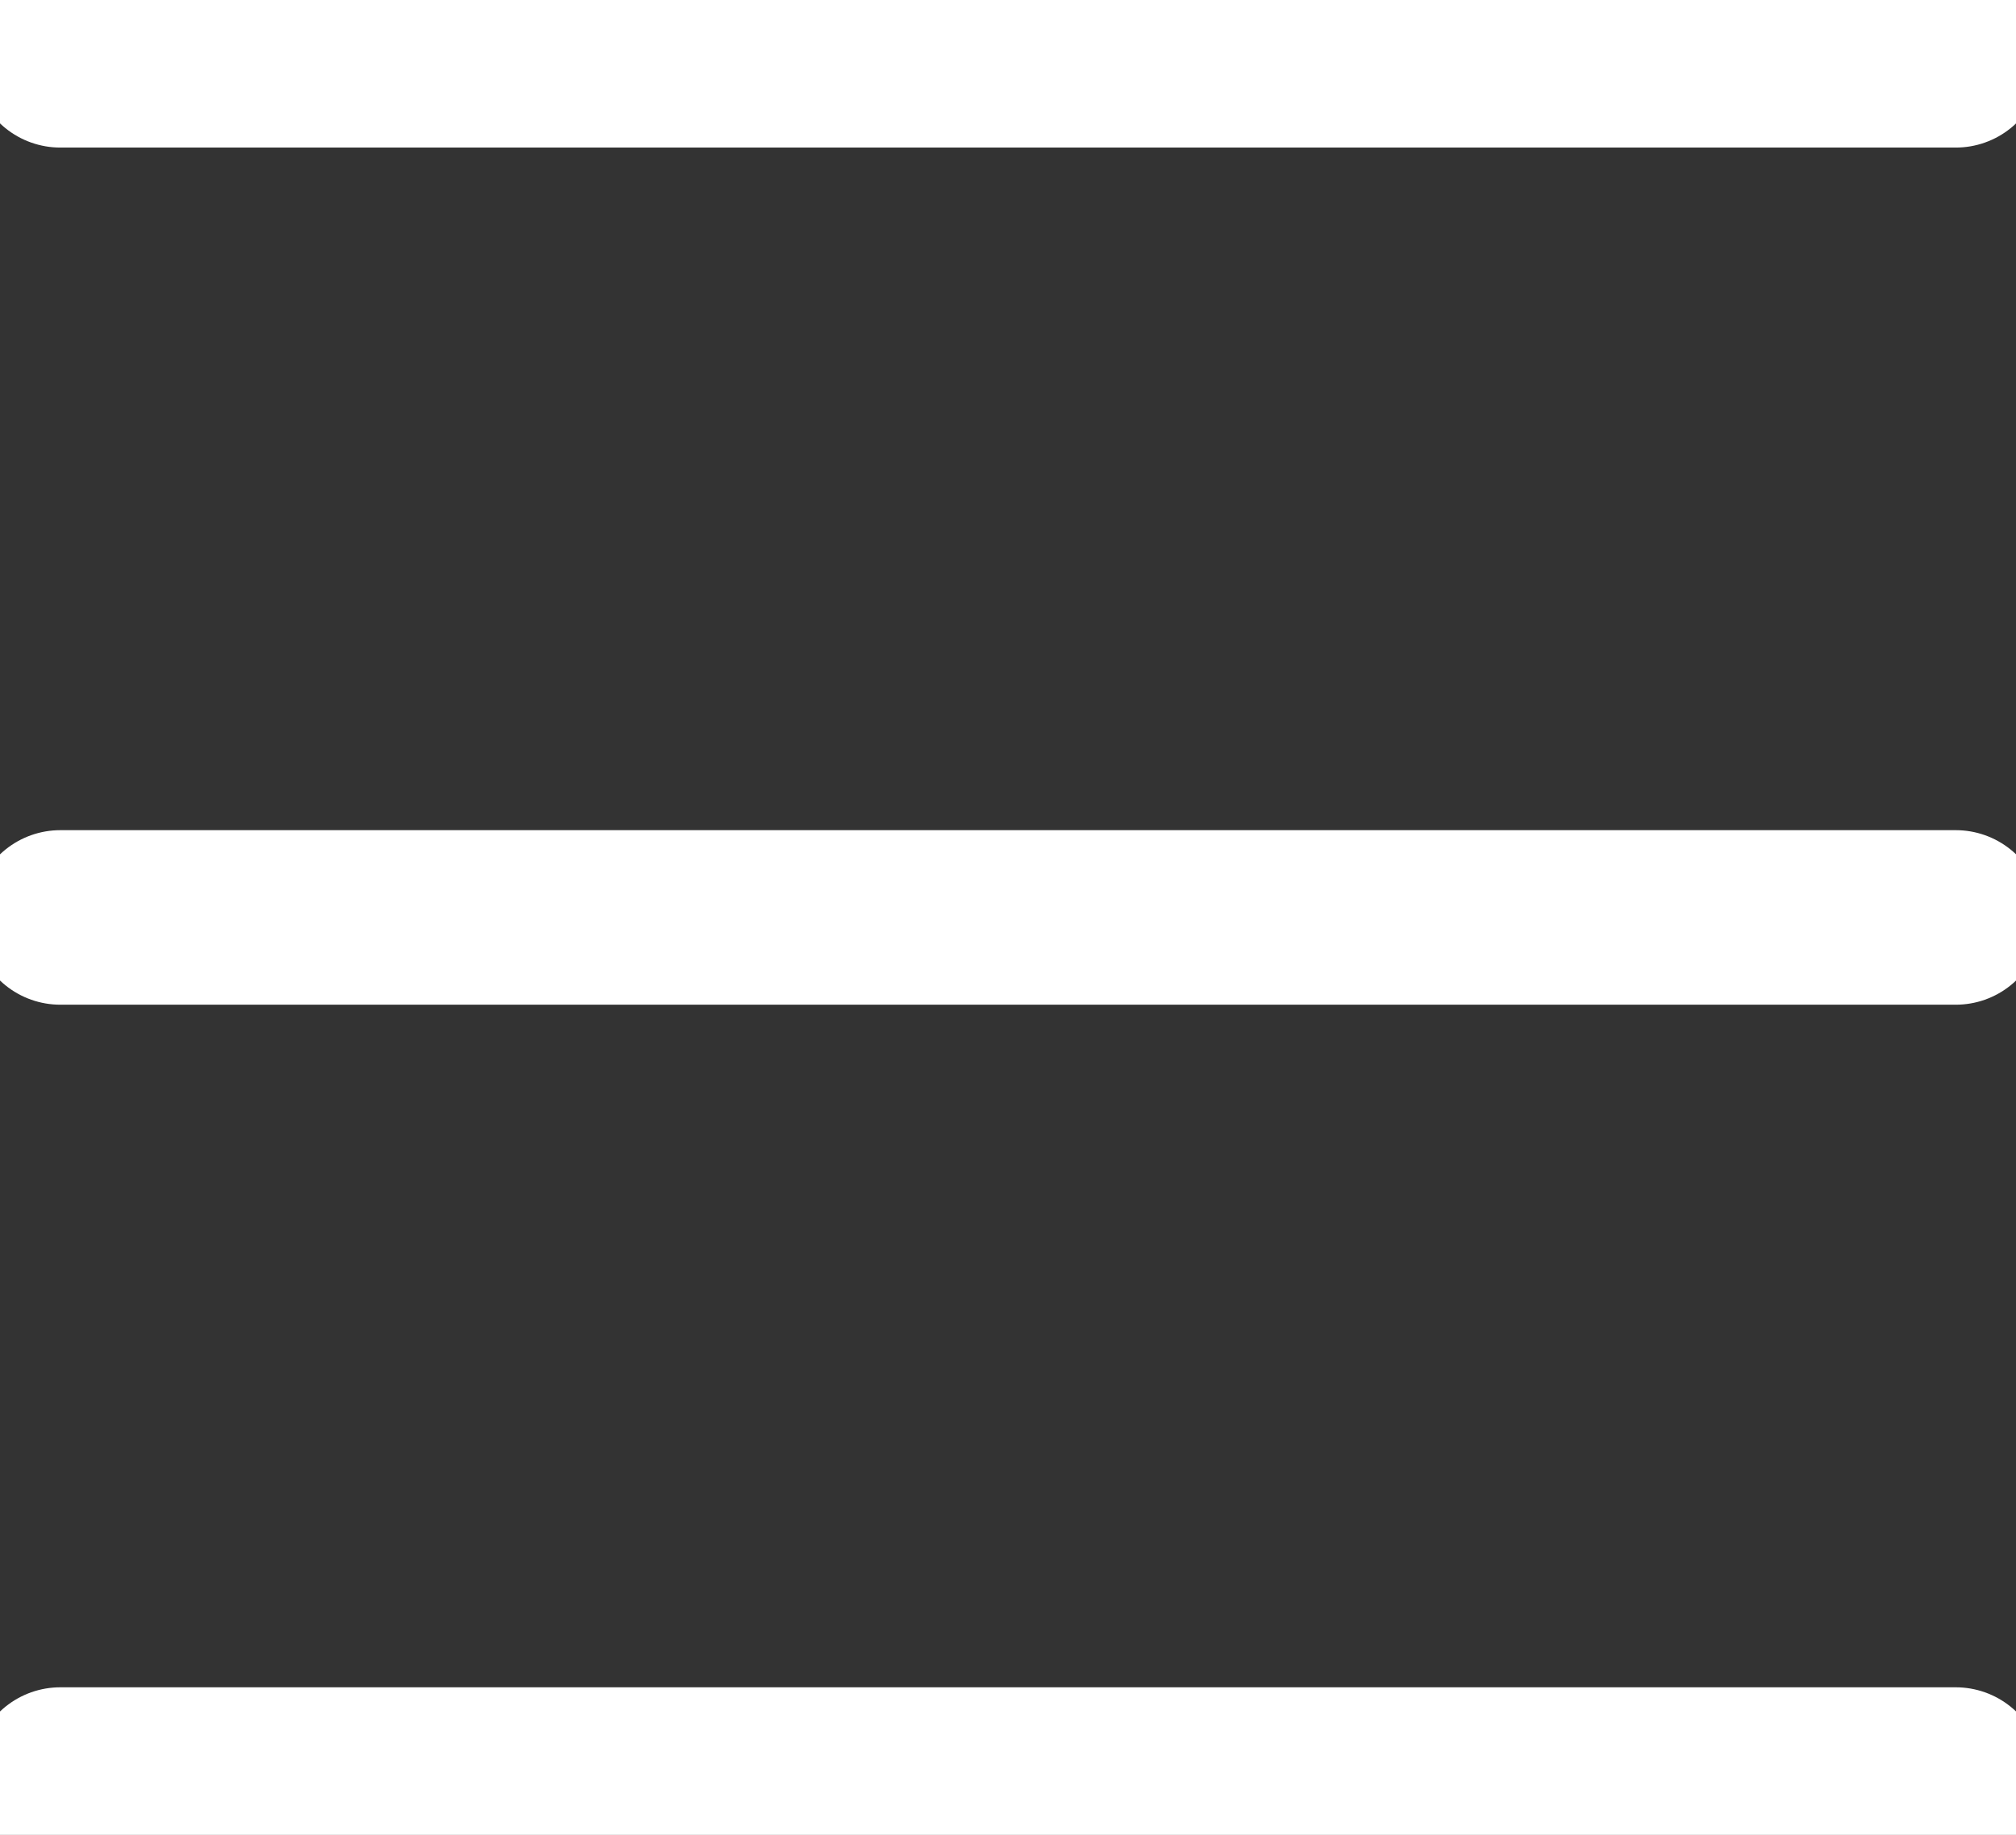
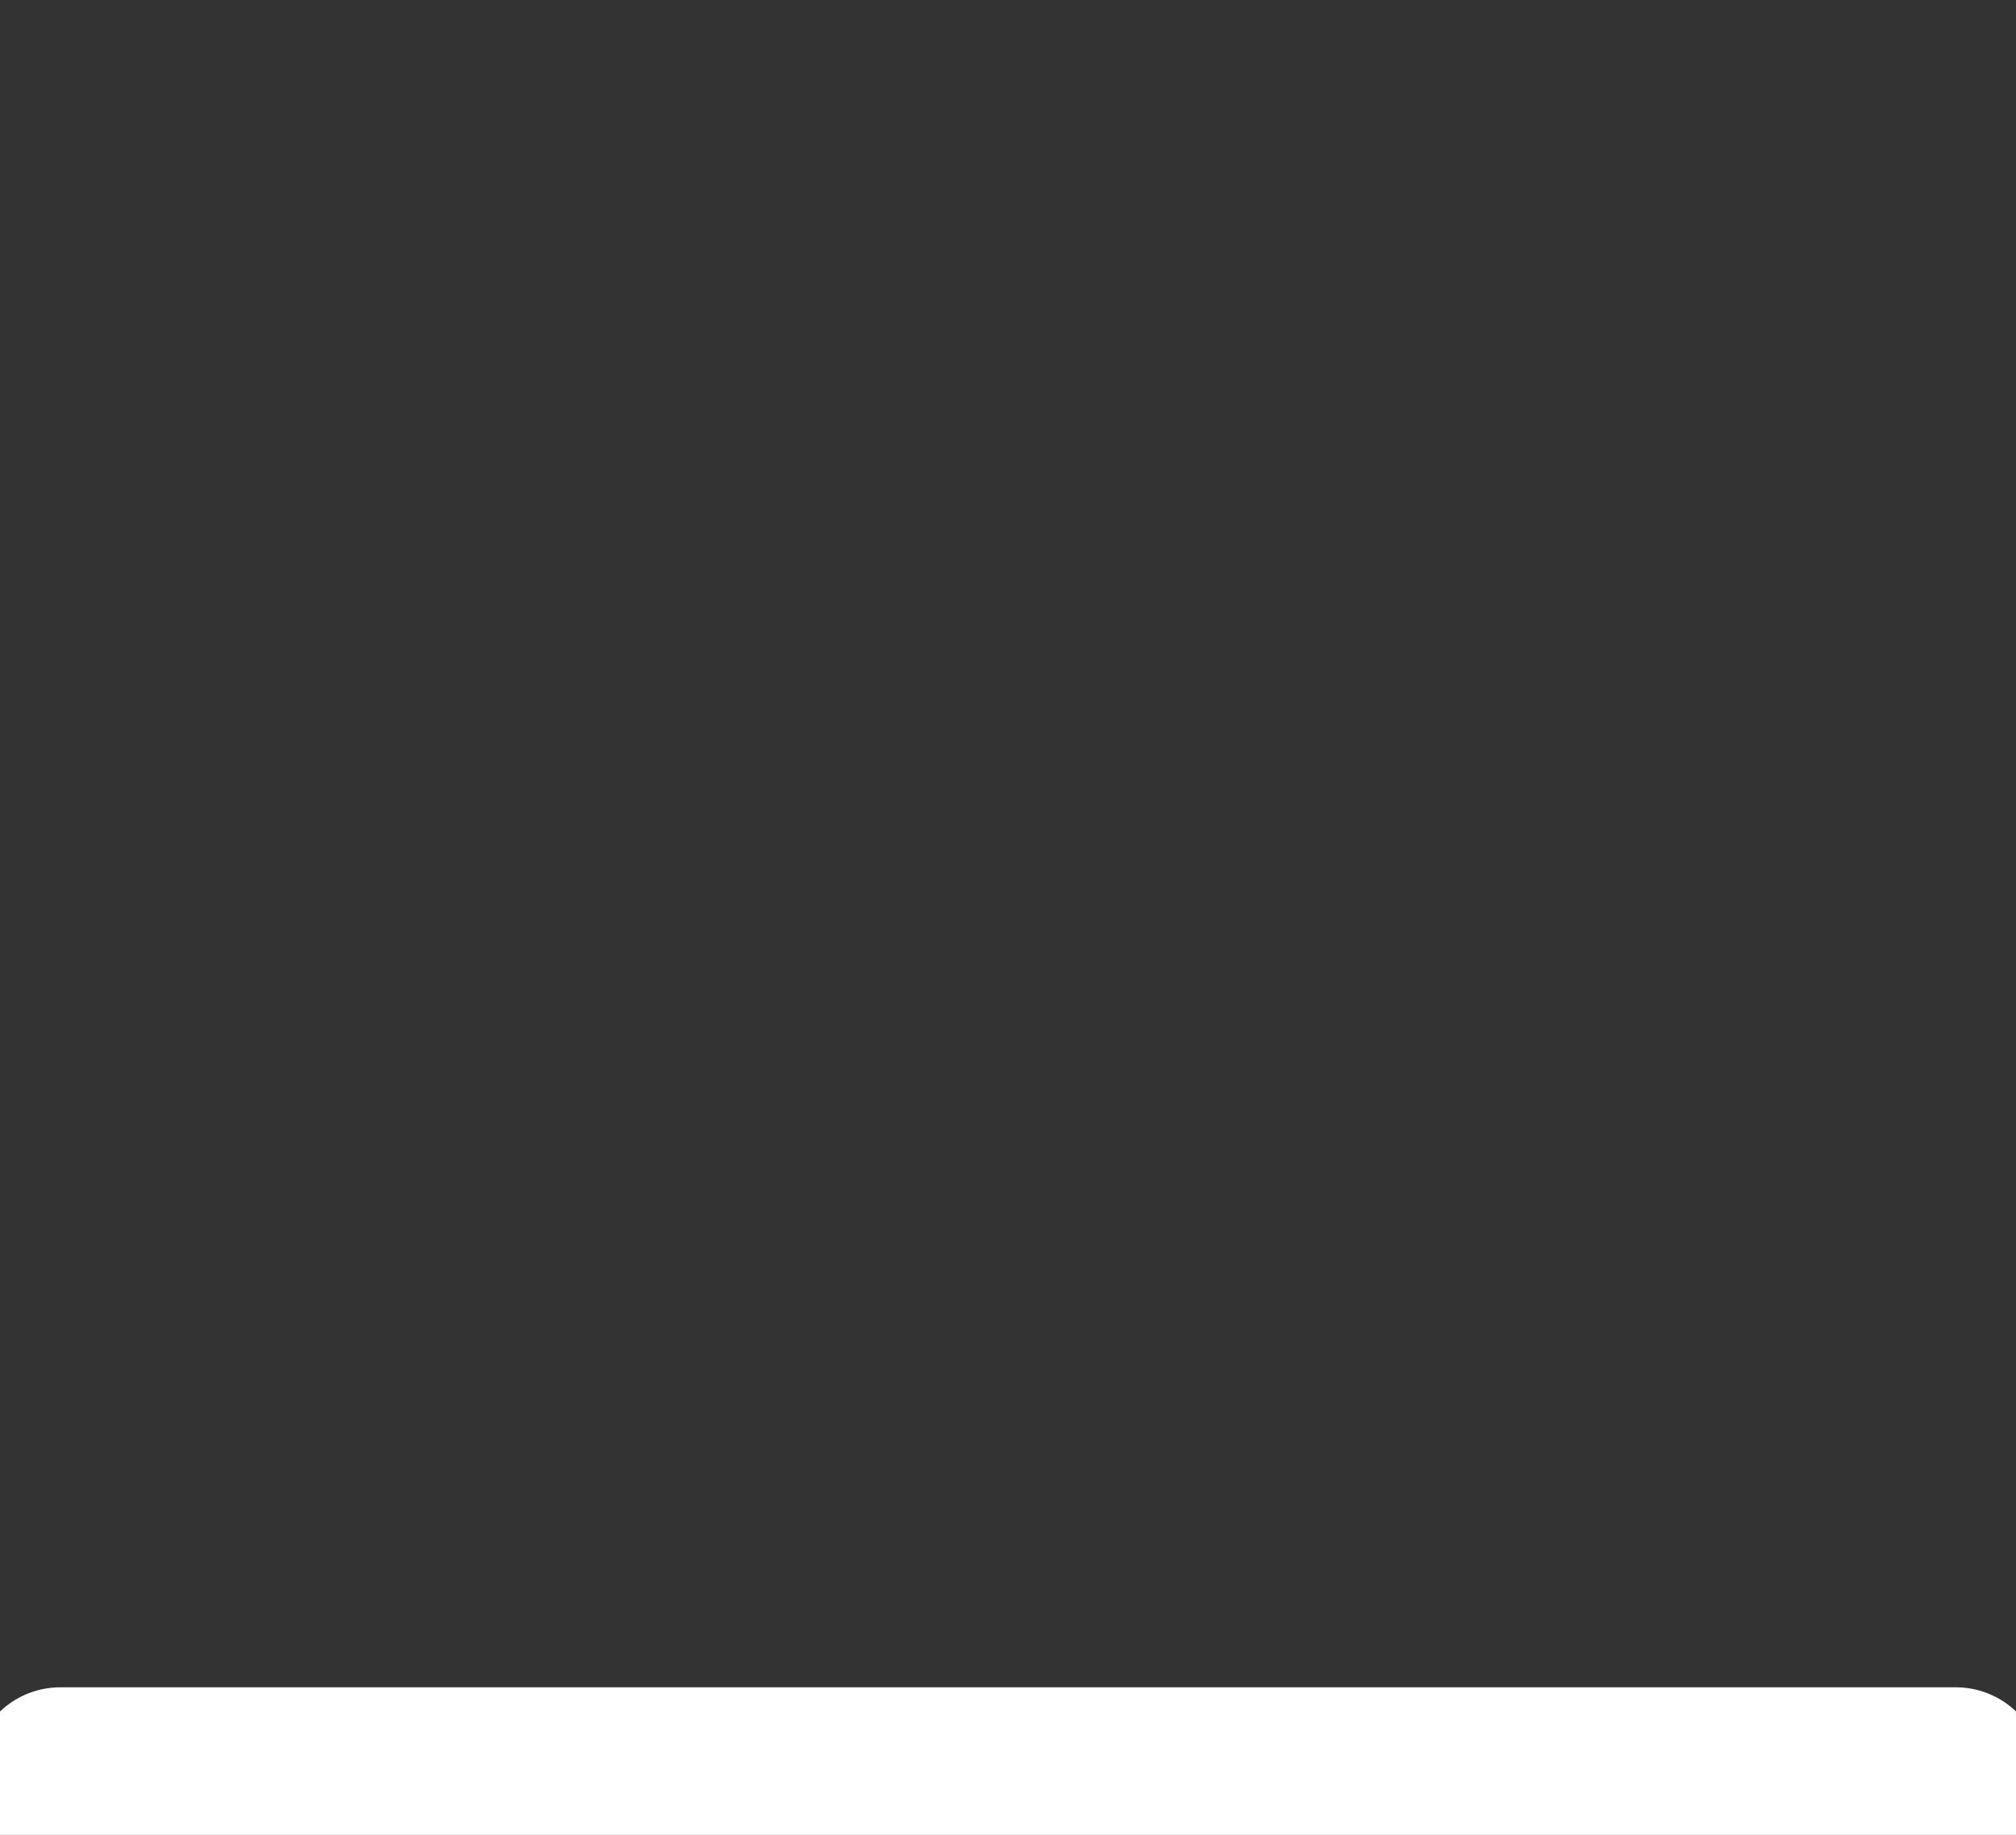
<svg xmlns="http://www.w3.org/2000/svg" width="23.097" height="21.026" viewBox="0 0 23.097 21.026">
  <rect x="0" y="0" width="23.097" height="21.026" fill="#333333" stroke="none" />
  <g id="icon_menü" data-name="icon menü" clip-path="url(#clip-path)">
-     <line id="Linie_13" data-name="Linie 13" x2="21.716" transform="translate(0.691 0.691)" fill="none" stroke="#fff" stroke-linecap="round" stroke-linejoin="round" stroke-width="2" />
-     <line id="Linie_14" data-name="Linie 14" x2="21.716" transform="translate(0.691 10.513)" fill="none" stroke="#fff" stroke-linecap="round" stroke-linejoin="round" stroke-width="2" />
    <line id="Linie_15" data-name="Linie 15" x2="21.716" transform="translate(0.691 20.335)" fill="none" stroke="#fff" stroke-linecap="round" stroke-linejoin="round" stroke-width="2" />
  </g>
</svg>